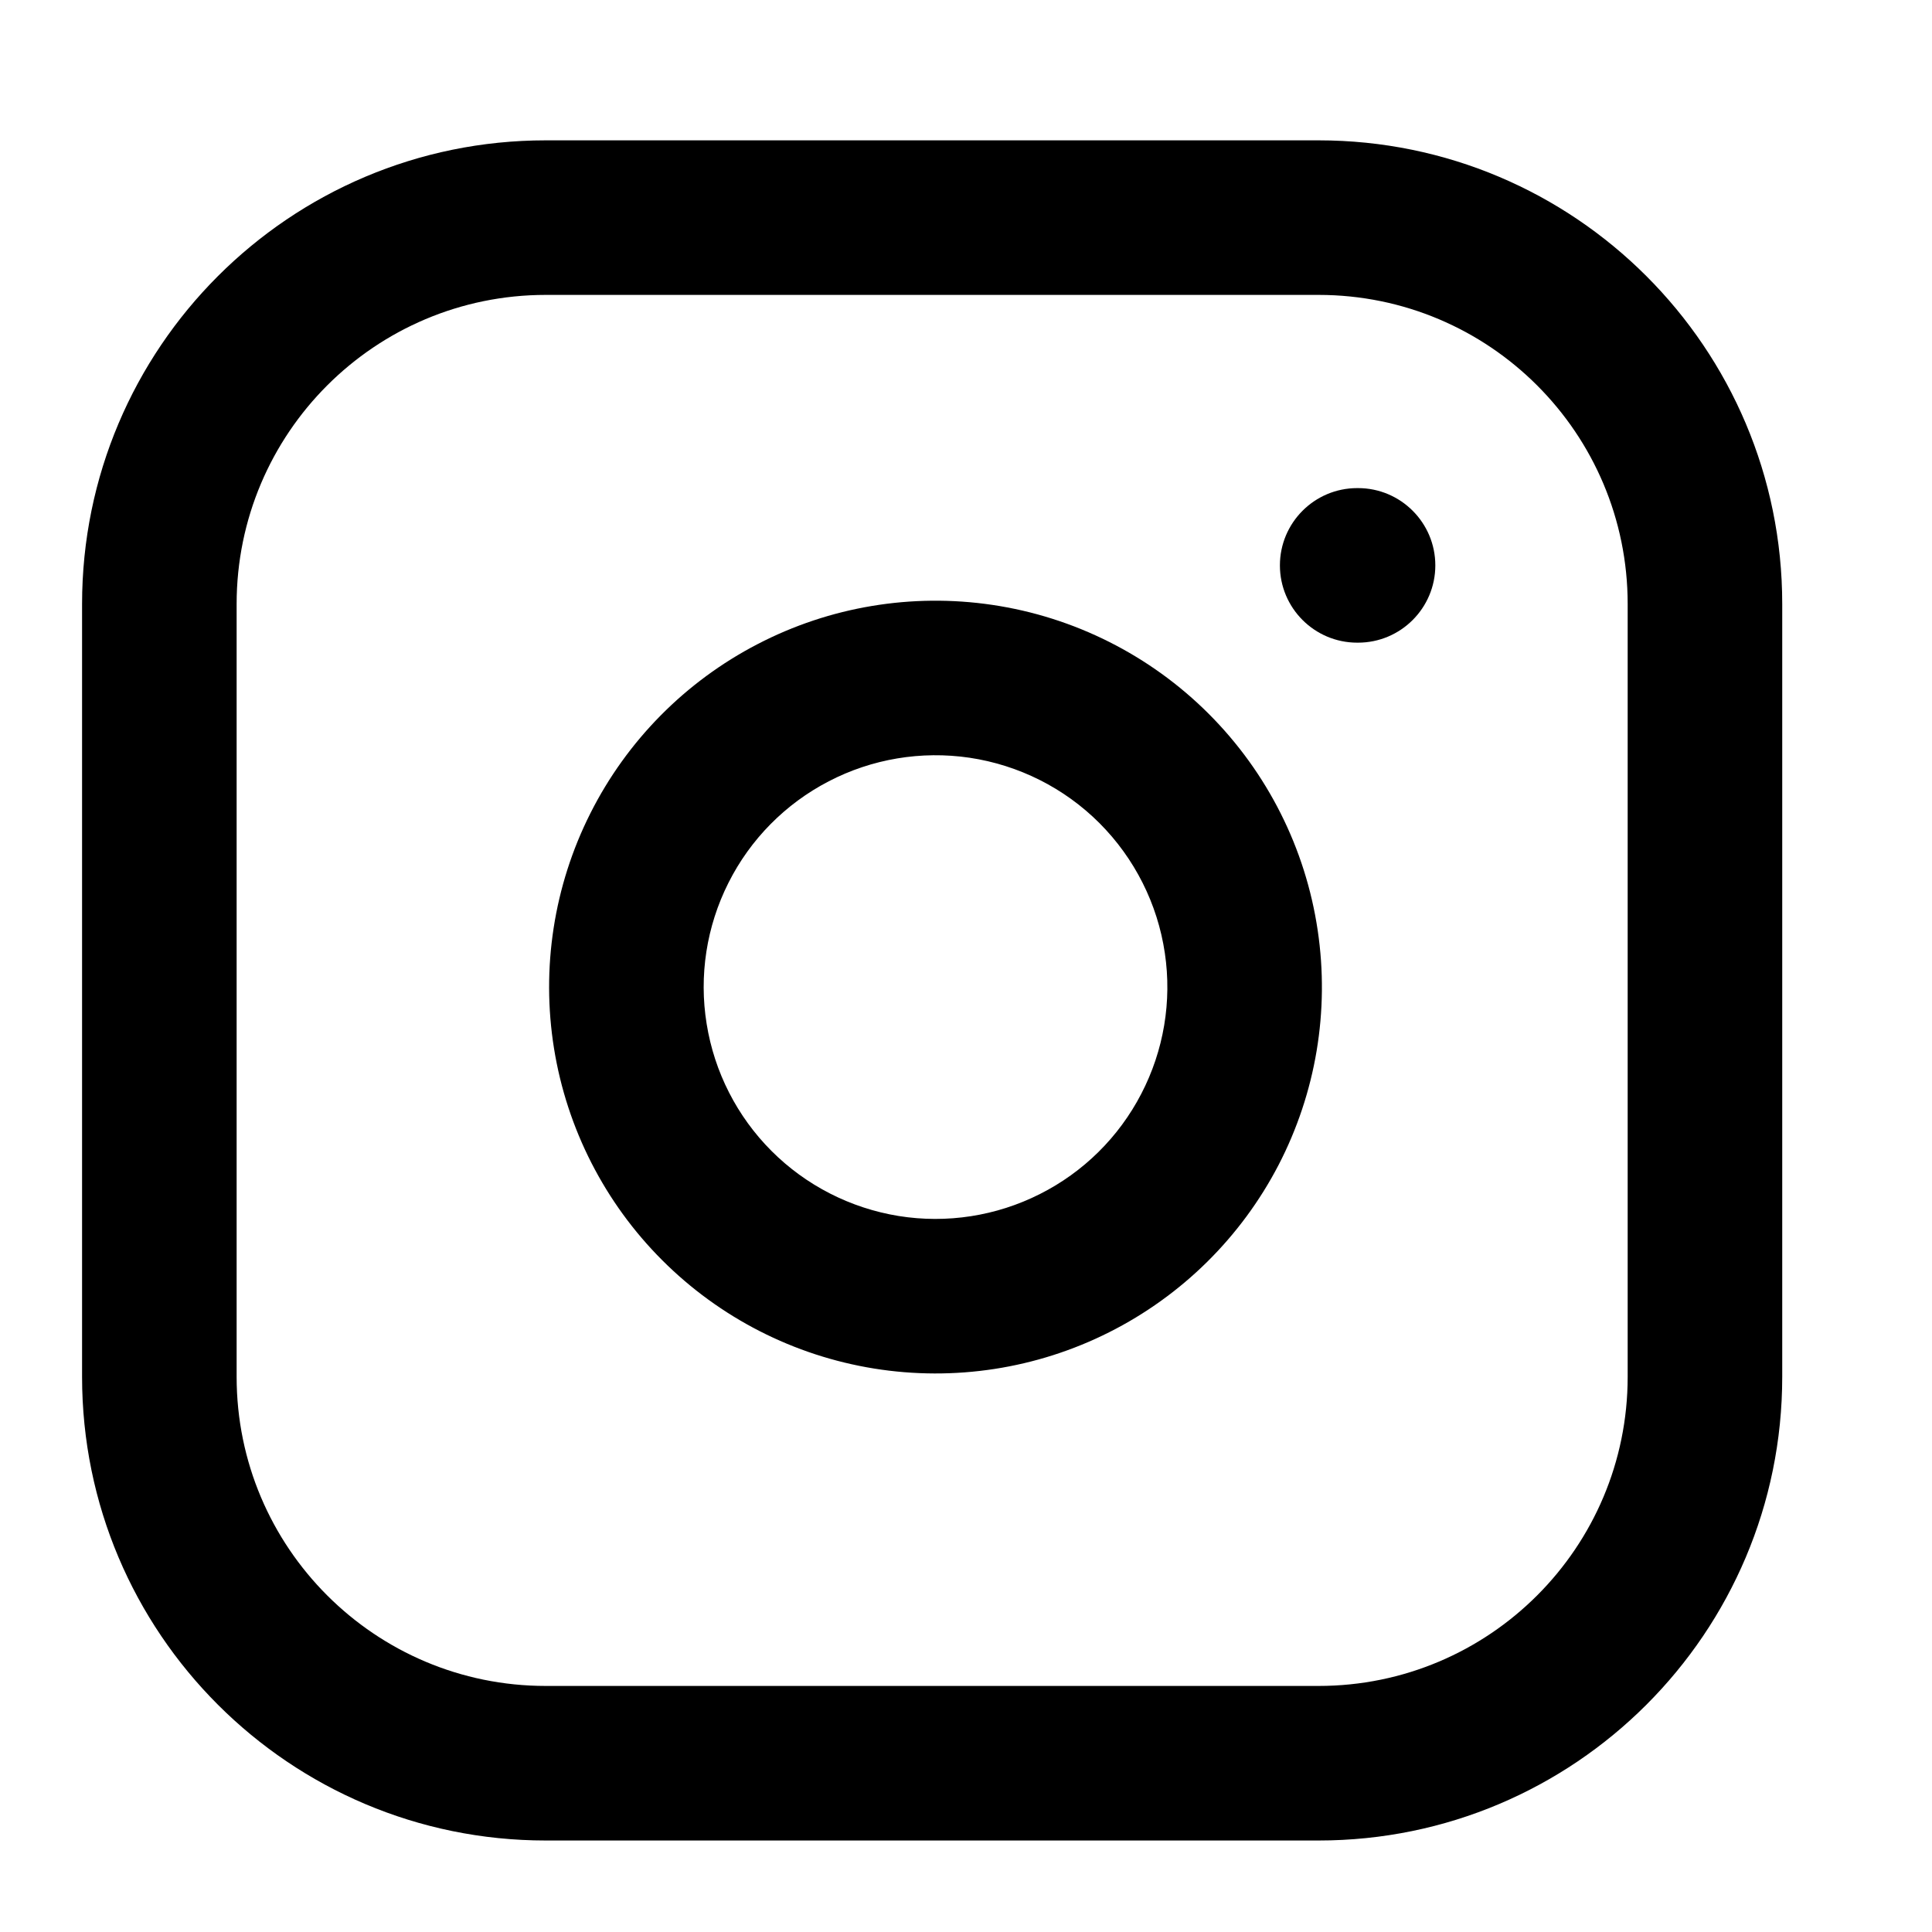
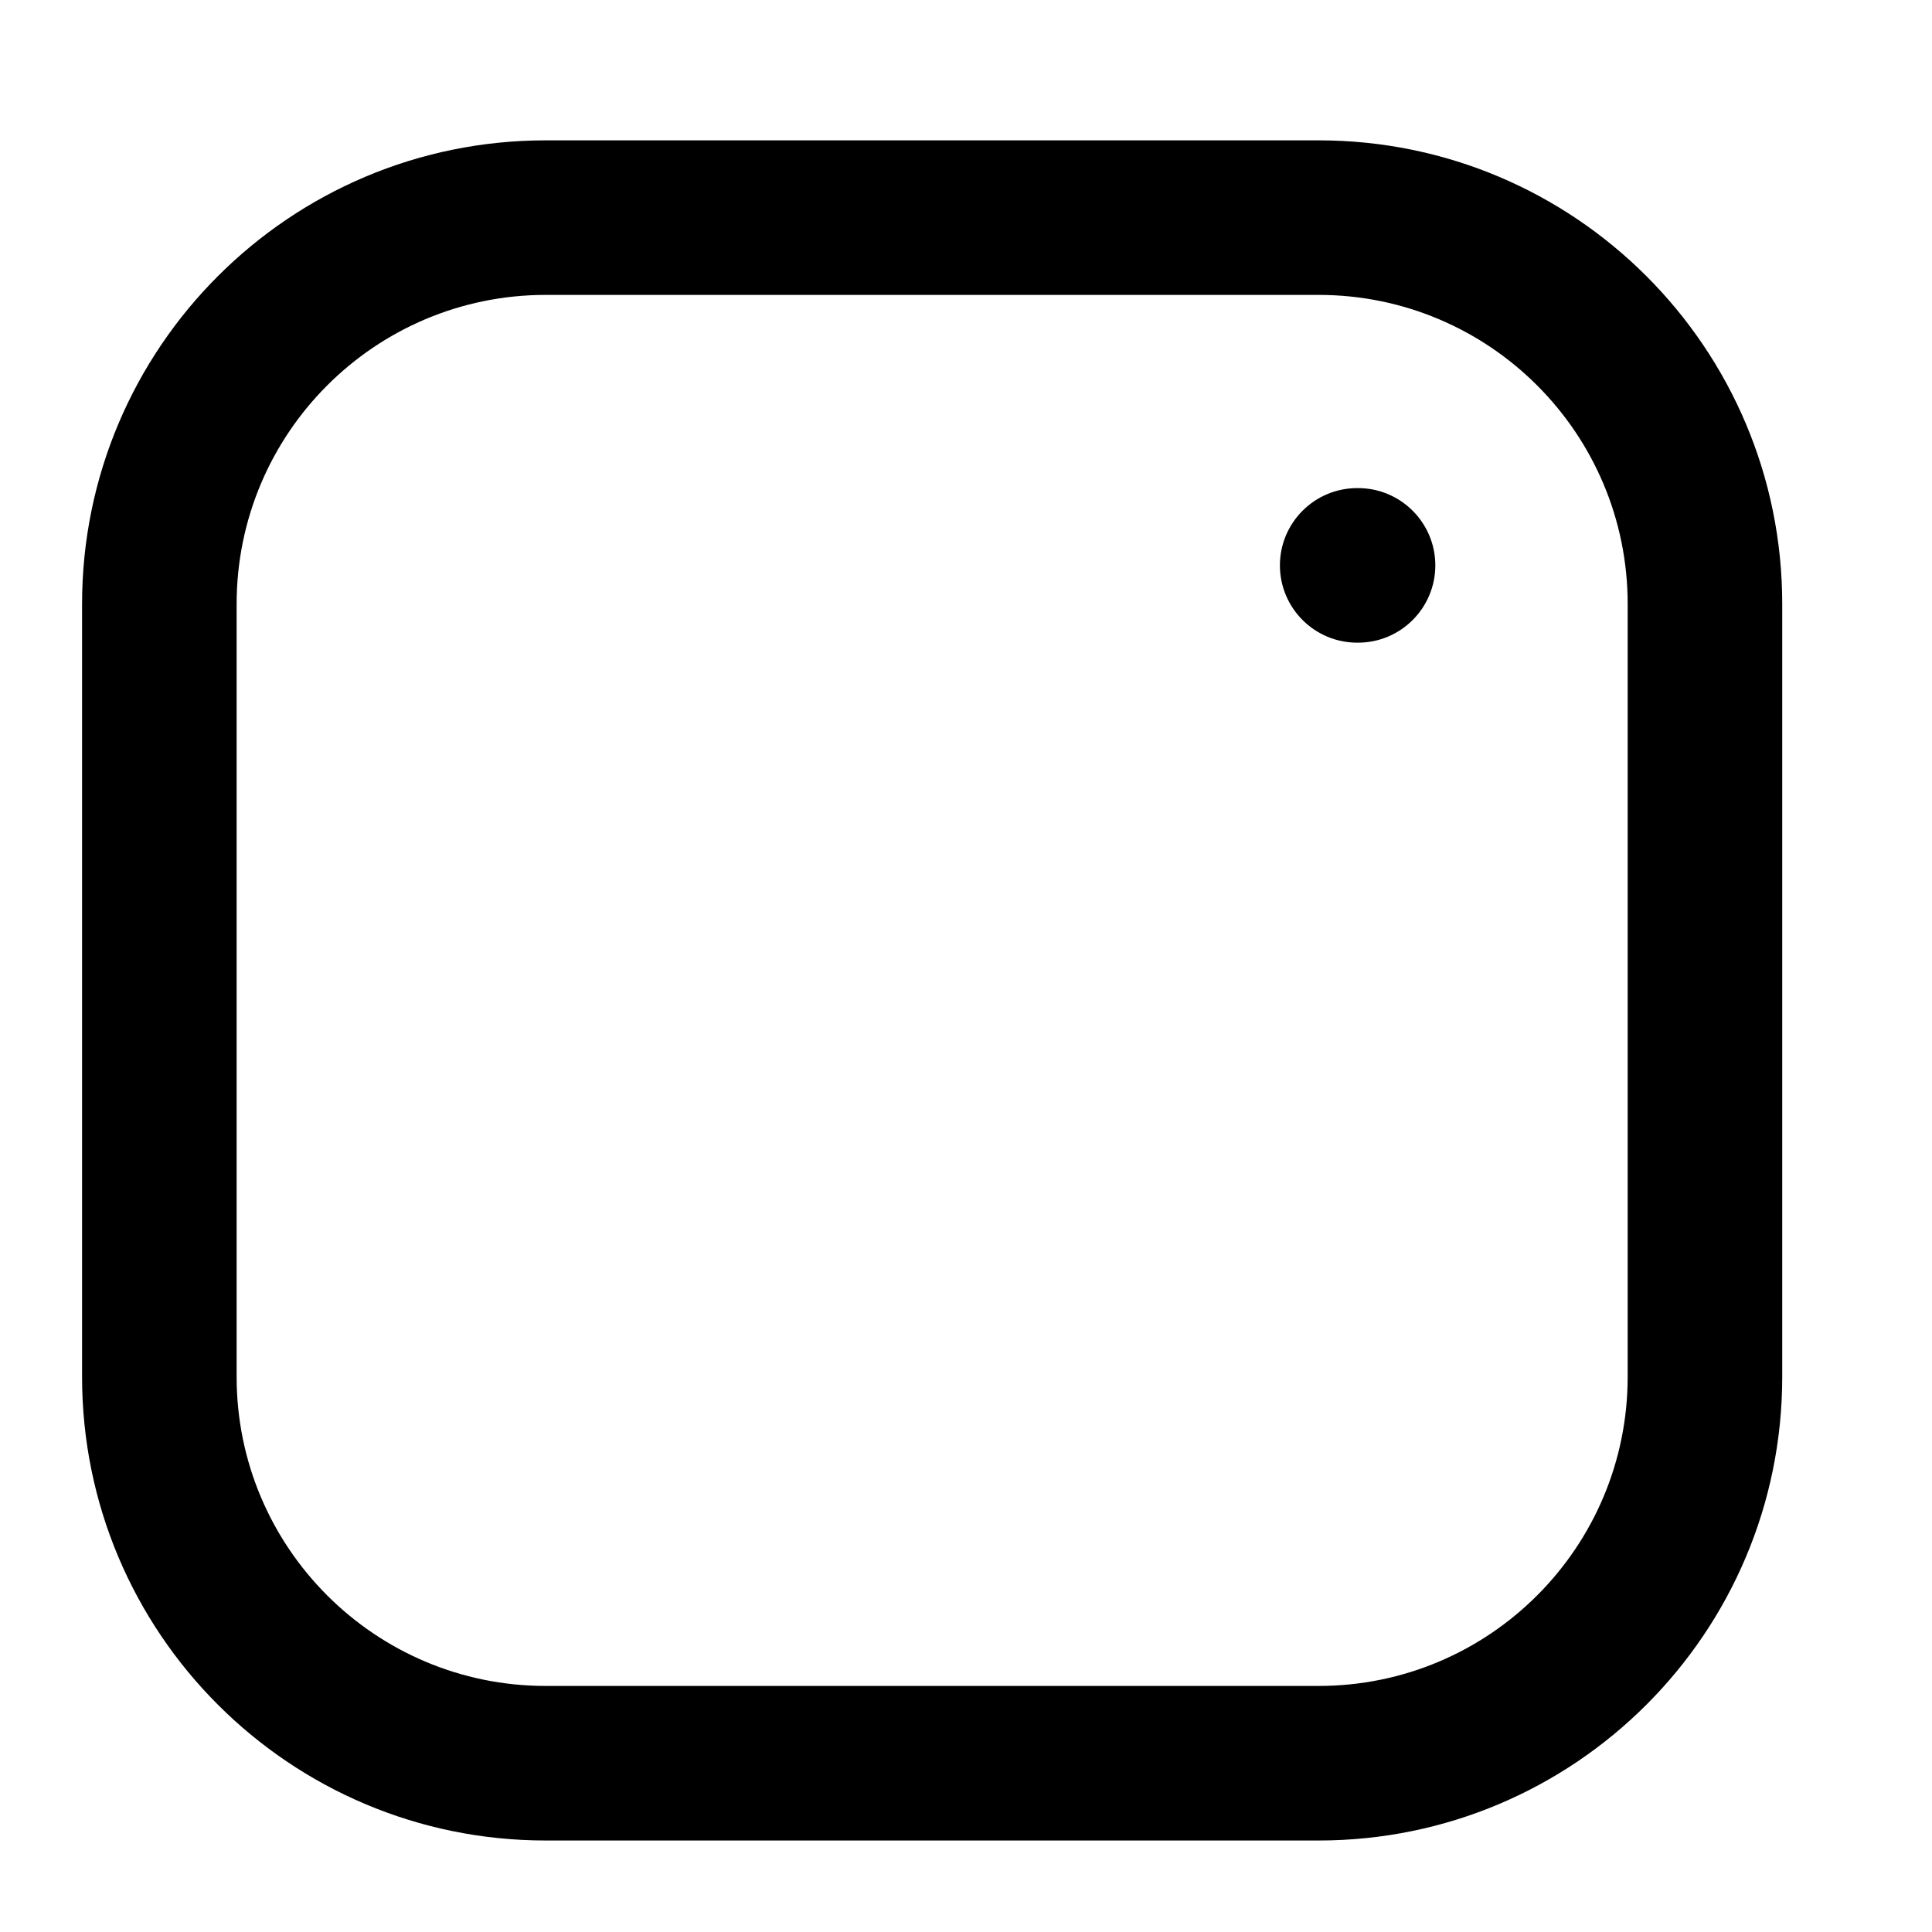
<svg xmlns="http://www.w3.org/2000/svg" width="25" height="25" viewBox="0 0 25 25" fill="none">
  <path fill-rule="evenodd" clip-rule="evenodd" d="M7.062 3.816C4.853 3.816 3.062 5.607 3.062 7.816V17.816C3.062 20.025 4.853 21.816 7.062 21.816H17.062C19.272 21.816 21.062 20.025 21.062 17.816V7.816C21.062 5.607 19.272 3.816 17.062 3.816H7.062ZM1.062 7.816C1.062 4.502 3.749 1.816 7.062 1.816H17.062C20.376 1.816 23.062 4.502 23.062 7.816V17.816C23.062 21.13 20.376 23.816 17.062 23.816H7.062C3.749 23.816 1.062 21.13 1.062 17.816V7.816Z" fill="black" />
-   <path fill-rule="evenodd" clip-rule="evenodd" d="M12.546 9.805C11.921 9.713 11.284 9.819 10.724 10.11C10.164 10.4 9.709 10.86 9.426 11.424C9.142 11.988 9.043 12.626 9.144 13.249C9.244 13.872 9.538 14.448 9.984 14.894C10.43 15.34 11.006 15.634 11.629 15.735C12.252 15.835 12.891 15.736 13.454 15.452C14.018 15.169 14.478 14.714 14.768 14.154C15.059 13.594 15.166 12.957 15.073 12.333C14.979 11.696 14.682 11.107 14.227 10.651C13.772 10.196 13.182 9.9 12.546 9.805ZM9.803 8.335C10.736 7.85 11.799 7.673 12.839 7.827C13.9 7.984 14.883 8.479 15.641 9.237C16.4 9.996 16.894 10.978 17.051 12.039C17.206 13.08 17.028 14.142 16.544 15.076C16.059 16.009 15.293 16.766 14.353 17.239C13.414 17.712 12.35 17.876 11.311 17.709C10.273 17.542 9.314 17.052 8.57 16.308C7.826 15.565 7.336 14.605 7.169 13.567C7.002 12.529 7.166 11.464 7.639 10.525C8.112 9.585 8.869 8.819 9.803 8.335Z" fill="black" />
  <path fill-rule="evenodd" clip-rule="evenodd" d="M16.562 7.316C16.562 6.764 17.01 6.316 17.562 6.316H17.573C18.125 6.316 18.573 6.764 18.573 7.316C18.573 7.868 18.125 8.316 17.573 8.316H17.562C17.01 8.316 16.562 7.868 16.562 7.316Z" fill="black" />
</svg>